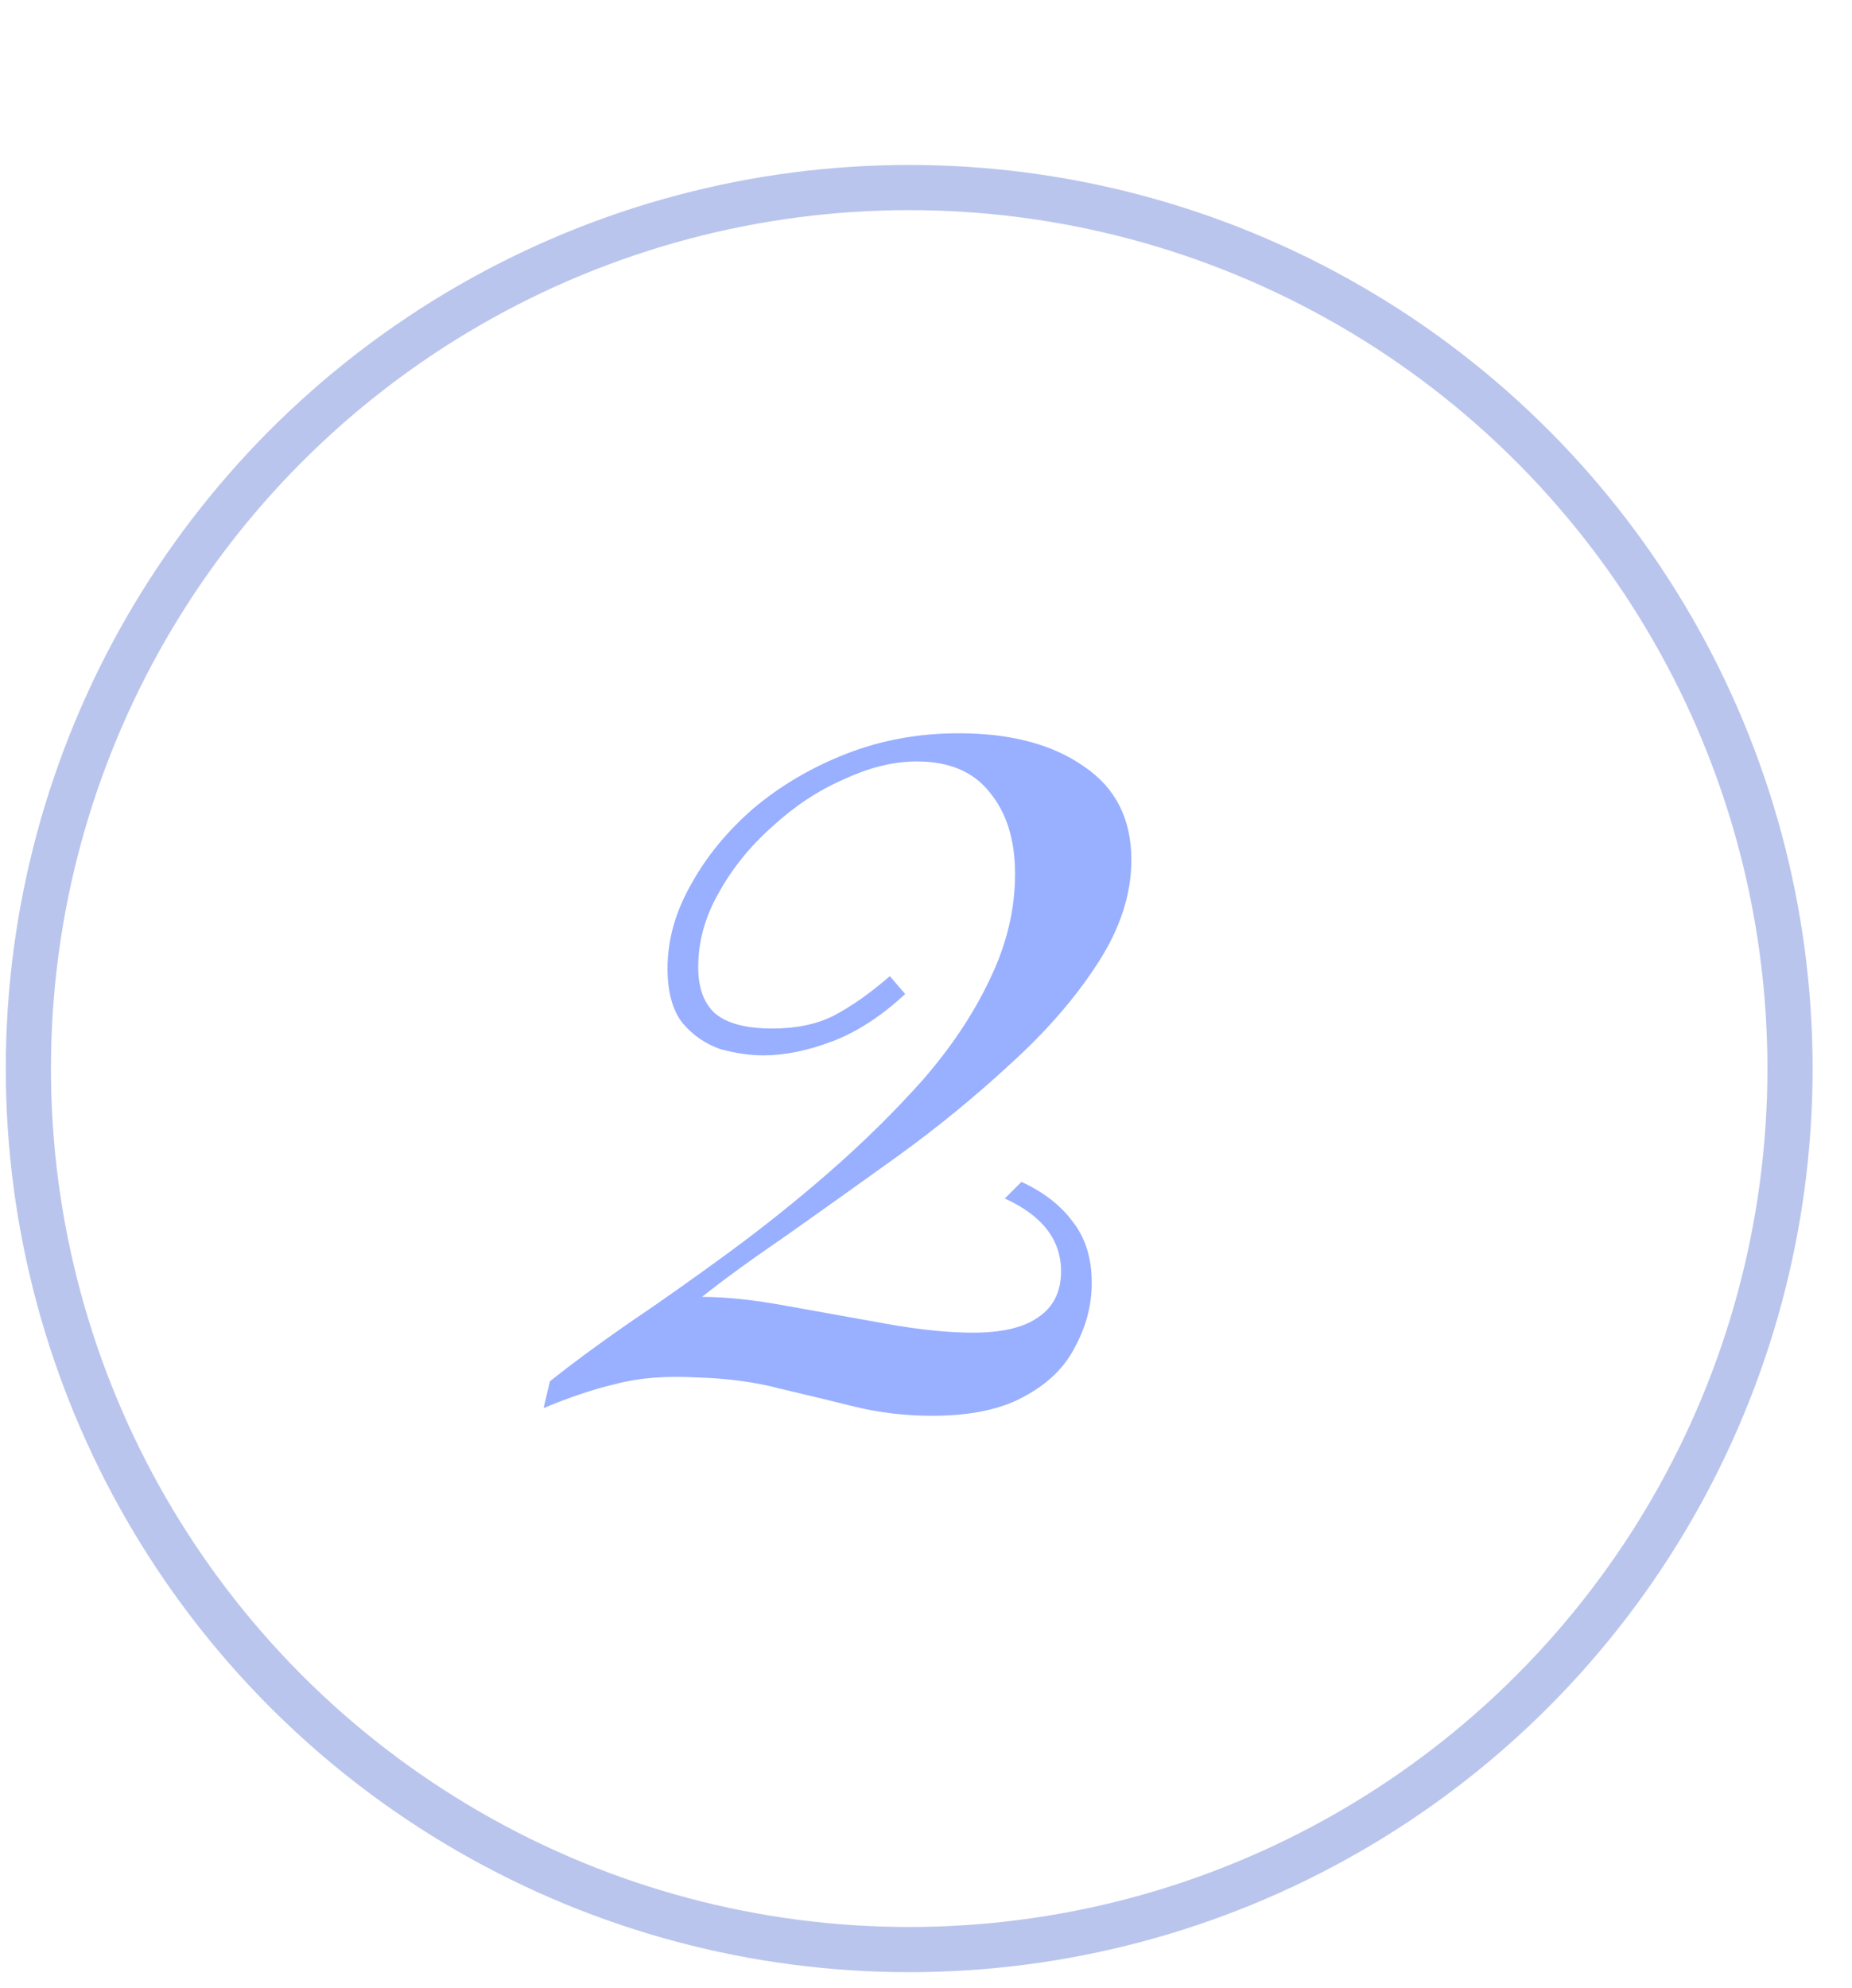
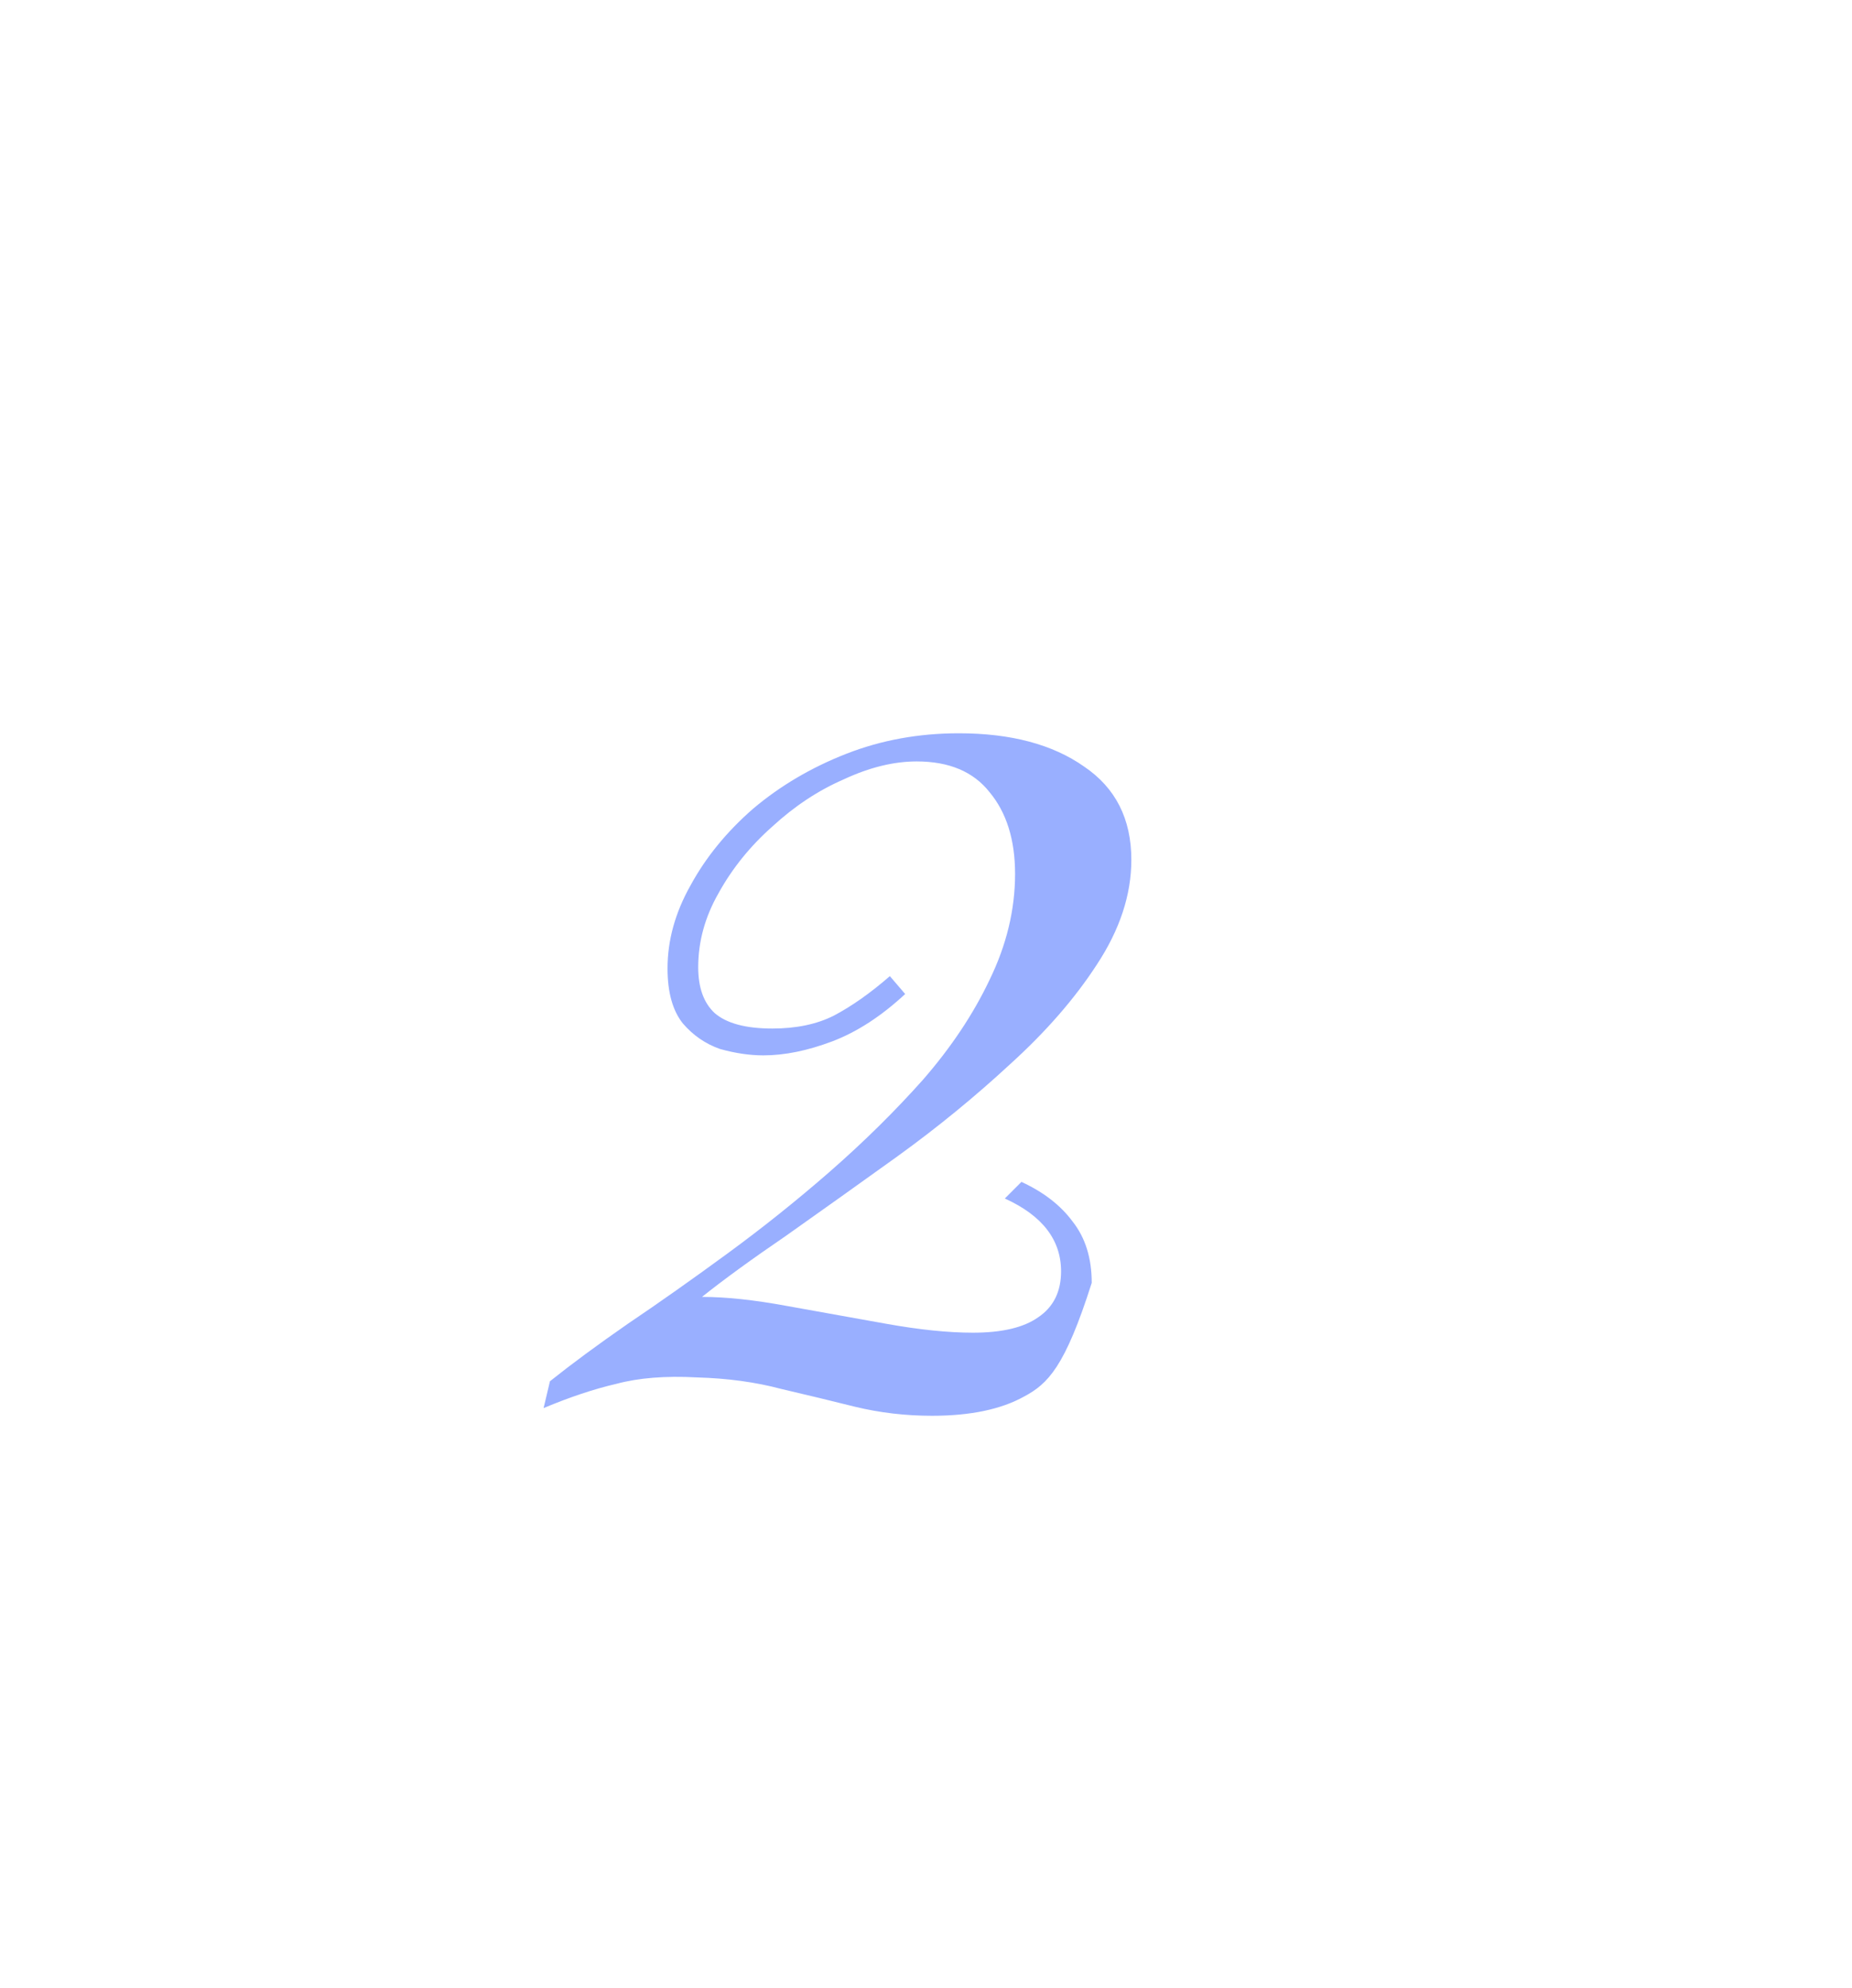
<svg xmlns="http://www.w3.org/2000/svg" width="41" height="44" viewBox="0 0 41 44" fill="none">
-   <circle cx="20.128" cy="23.651" r="19.5" stroke="#BAC5ED" />
-   <path d="M21.227 16.23C22.378 16.23 23.302 16.476 23.999 16.966C24.697 17.437 25.046 18.126 25.046 19.031C25.046 19.804 24.791 20.577 24.282 21.35C23.792 22.105 23.151 22.84 22.359 23.557C21.585 24.273 20.756 24.952 19.869 25.593C19.002 26.216 18.182 26.8 17.408 27.347C16.635 27.875 16.013 28.328 15.541 28.705C16.07 28.705 16.692 28.771 17.408 28.903C18.144 29.035 18.879 29.167 19.615 29.299C20.35 29.431 20.991 29.497 21.538 29.497C22.18 29.497 22.66 29.384 22.981 29.158C23.32 28.931 23.49 28.592 23.49 28.139C23.49 27.442 23.075 26.904 22.245 26.527L22.613 26.159C23.104 26.386 23.481 26.678 23.745 27.036C24.028 27.394 24.169 27.847 24.169 28.394C24.169 28.884 24.047 29.356 23.801 29.808C23.575 30.261 23.198 30.629 22.67 30.911C22.161 31.194 21.482 31.336 20.633 31.336C20.049 31.336 19.483 31.27 18.936 31.138C18.408 31.006 17.861 30.874 17.295 30.742C16.73 30.591 16.107 30.506 15.428 30.487C14.731 30.449 14.137 30.497 13.646 30.629C13.156 30.742 12.618 30.921 12.034 31.166L12.175 30.572C12.647 30.195 13.222 29.77 13.901 29.299C14.599 28.828 15.334 28.309 16.107 27.743C16.88 27.177 17.635 26.574 18.37 25.933C19.125 25.273 19.813 24.594 20.435 23.896C21.058 23.18 21.548 22.444 21.906 21.69C22.283 20.917 22.472 20.134 22.472 19.342C22.472 18.588 22.283 17.984 21.906 17.532C21.548 17.079 21.01 16.853 20.294 16.853C19.785 16.853 19.247 16.985 18.681 17.249C18.116 17.494 17.588 17.843 17.097 18.295C16.607 18.729 16.211 19.22 15.909 19.766C15.607 20.294 15.457 20.841 15.457 21.407C15.457 21.86 15.579 22.199 15.824 22.425C16.088 22.652 16.513 22.765 17.097 22.765C17.625 22.765 18.078 22.671 18.455 22.482C18.851 22.274 19.266 21.982 19.7 21.605L20.039 22.001C19.511 22.491 18.974 22.84 18.427 23.048C17.88 23.255 17.371 23.359 16.899 23.359C16.598 23.359 16.277 23.312 15.938 23.217C15.617 23.104 15.344 22.916 15.117 22.652C14.891 22.369 14.778 21.963 14.778 21.435C14.778 20.813 14.947 20.2 15.287 19.597C15.626 18.974 16.088 18.409 16.673 17.899C17.276 17.39 17.965 16.985 18.738 16.683C19.511 16.381 20.341 16.23 21.227 16.23Z" fill="#99AFFF" />
+   <path d="M21.227 16.23C22.378 16.23 23.302 16.476 23.999 16.966C24.697 17.437 25.046 18.126 25.046 19.031C25.046 19.804 24.791 20.577 24.282 21.35C23.792 22.105 23.151 22.84 22.359 23.557C21.585 24.273 20.756 24.952 19.869 25.593C19.002 26.216 18.182 26.8 17.408 27.347C16.635 27.875 16.013 28.328 15.541 28.705C16.07 28.705 16.692 28.771 17.408 28.903C18.144 29.035 18.879 29.167 19.615 29.299C20.35 29.431 20.991 29.497 21.538 29.497C22.18 29.497 22.66 29.384 22.981 29.158C23.32 28.931 23.49 28.592 23.49 28.139C23.49 27.442 23.075 26.904 22.245 26.527L22.613 26.159C23.104 26.386 23.481 26.678 23.745 27.036C24.028 27.394 24.169 27.847 24.169 28.394C23.575 30.261 23.198 30.629 22.67 30.911C22.161 31.194 21.482 31.336 20.633 31.336C20.049 31.336 19.483 31.27 18.936 31.138C18.408 31.006 17.861 30.874 17.295 30.742C16.73 30.591 16.107 30.506 15.428 30.487C14.731 30.449 14.137 30.497 13.646 30.629C13.156 30.742 12.618 30.921 12.034 31.166L12.175 30.572C12.647 30.195 13.222 29.77 13.901 29.299C14.599 28.828 15.334 28.309 16.107 27.743C16.88 27.177 17.635 26.574 18.37 25.933C19.125 25.273 19.813 24.594 20.435 23.896C21.058 23.18 21.548 22.444 21.906 21.69C22.283 20.917 22.472 20.134 22.472 19.342C22.472 18.588 22.283 17.984 21.906 17.532C21.548 17.079 21.01 16.853 20.294 16.853C19.785 16.853 19.247 16.985 18.681 17.249C18.116 17.494 17.588 17.843 17.097 18.295C16.607 18.729 16.211 19.22 15.909 19.766C15.607 20.294 15.457 20.841 15.457 21.407C15.457 21.86 15.579 22.199 15.824 22.425C16.088 22.652 16.513 22.765 17.097 22.765C17.625 22.765 18.078 22.671 18.455 22.482C18.851 22.274 19.266 21.982 19.7 21.605L20.039 22.001C19.511 22.491 18.974 22.84 18.427 23.048C17.88 23.255 17.371 23.359 16.899 23.359C16.598 23.359 16.277 23.312 15.938 23.217C15.617 23.104 15.344 22.916 15.117 22.652C14.891 22.369 14.778 21.963 14.778 21.435C14.778 20.813 14.947 20.2 15.287 19.597C15.626 18.974 16.088 18.409 16.673 17.899C17.276 17.39 17.965 16.985 18.738 16.683C19.511 16.381 20.341 16.23 21.227 16.23Z" fill="#99AFFF" />
</svg>